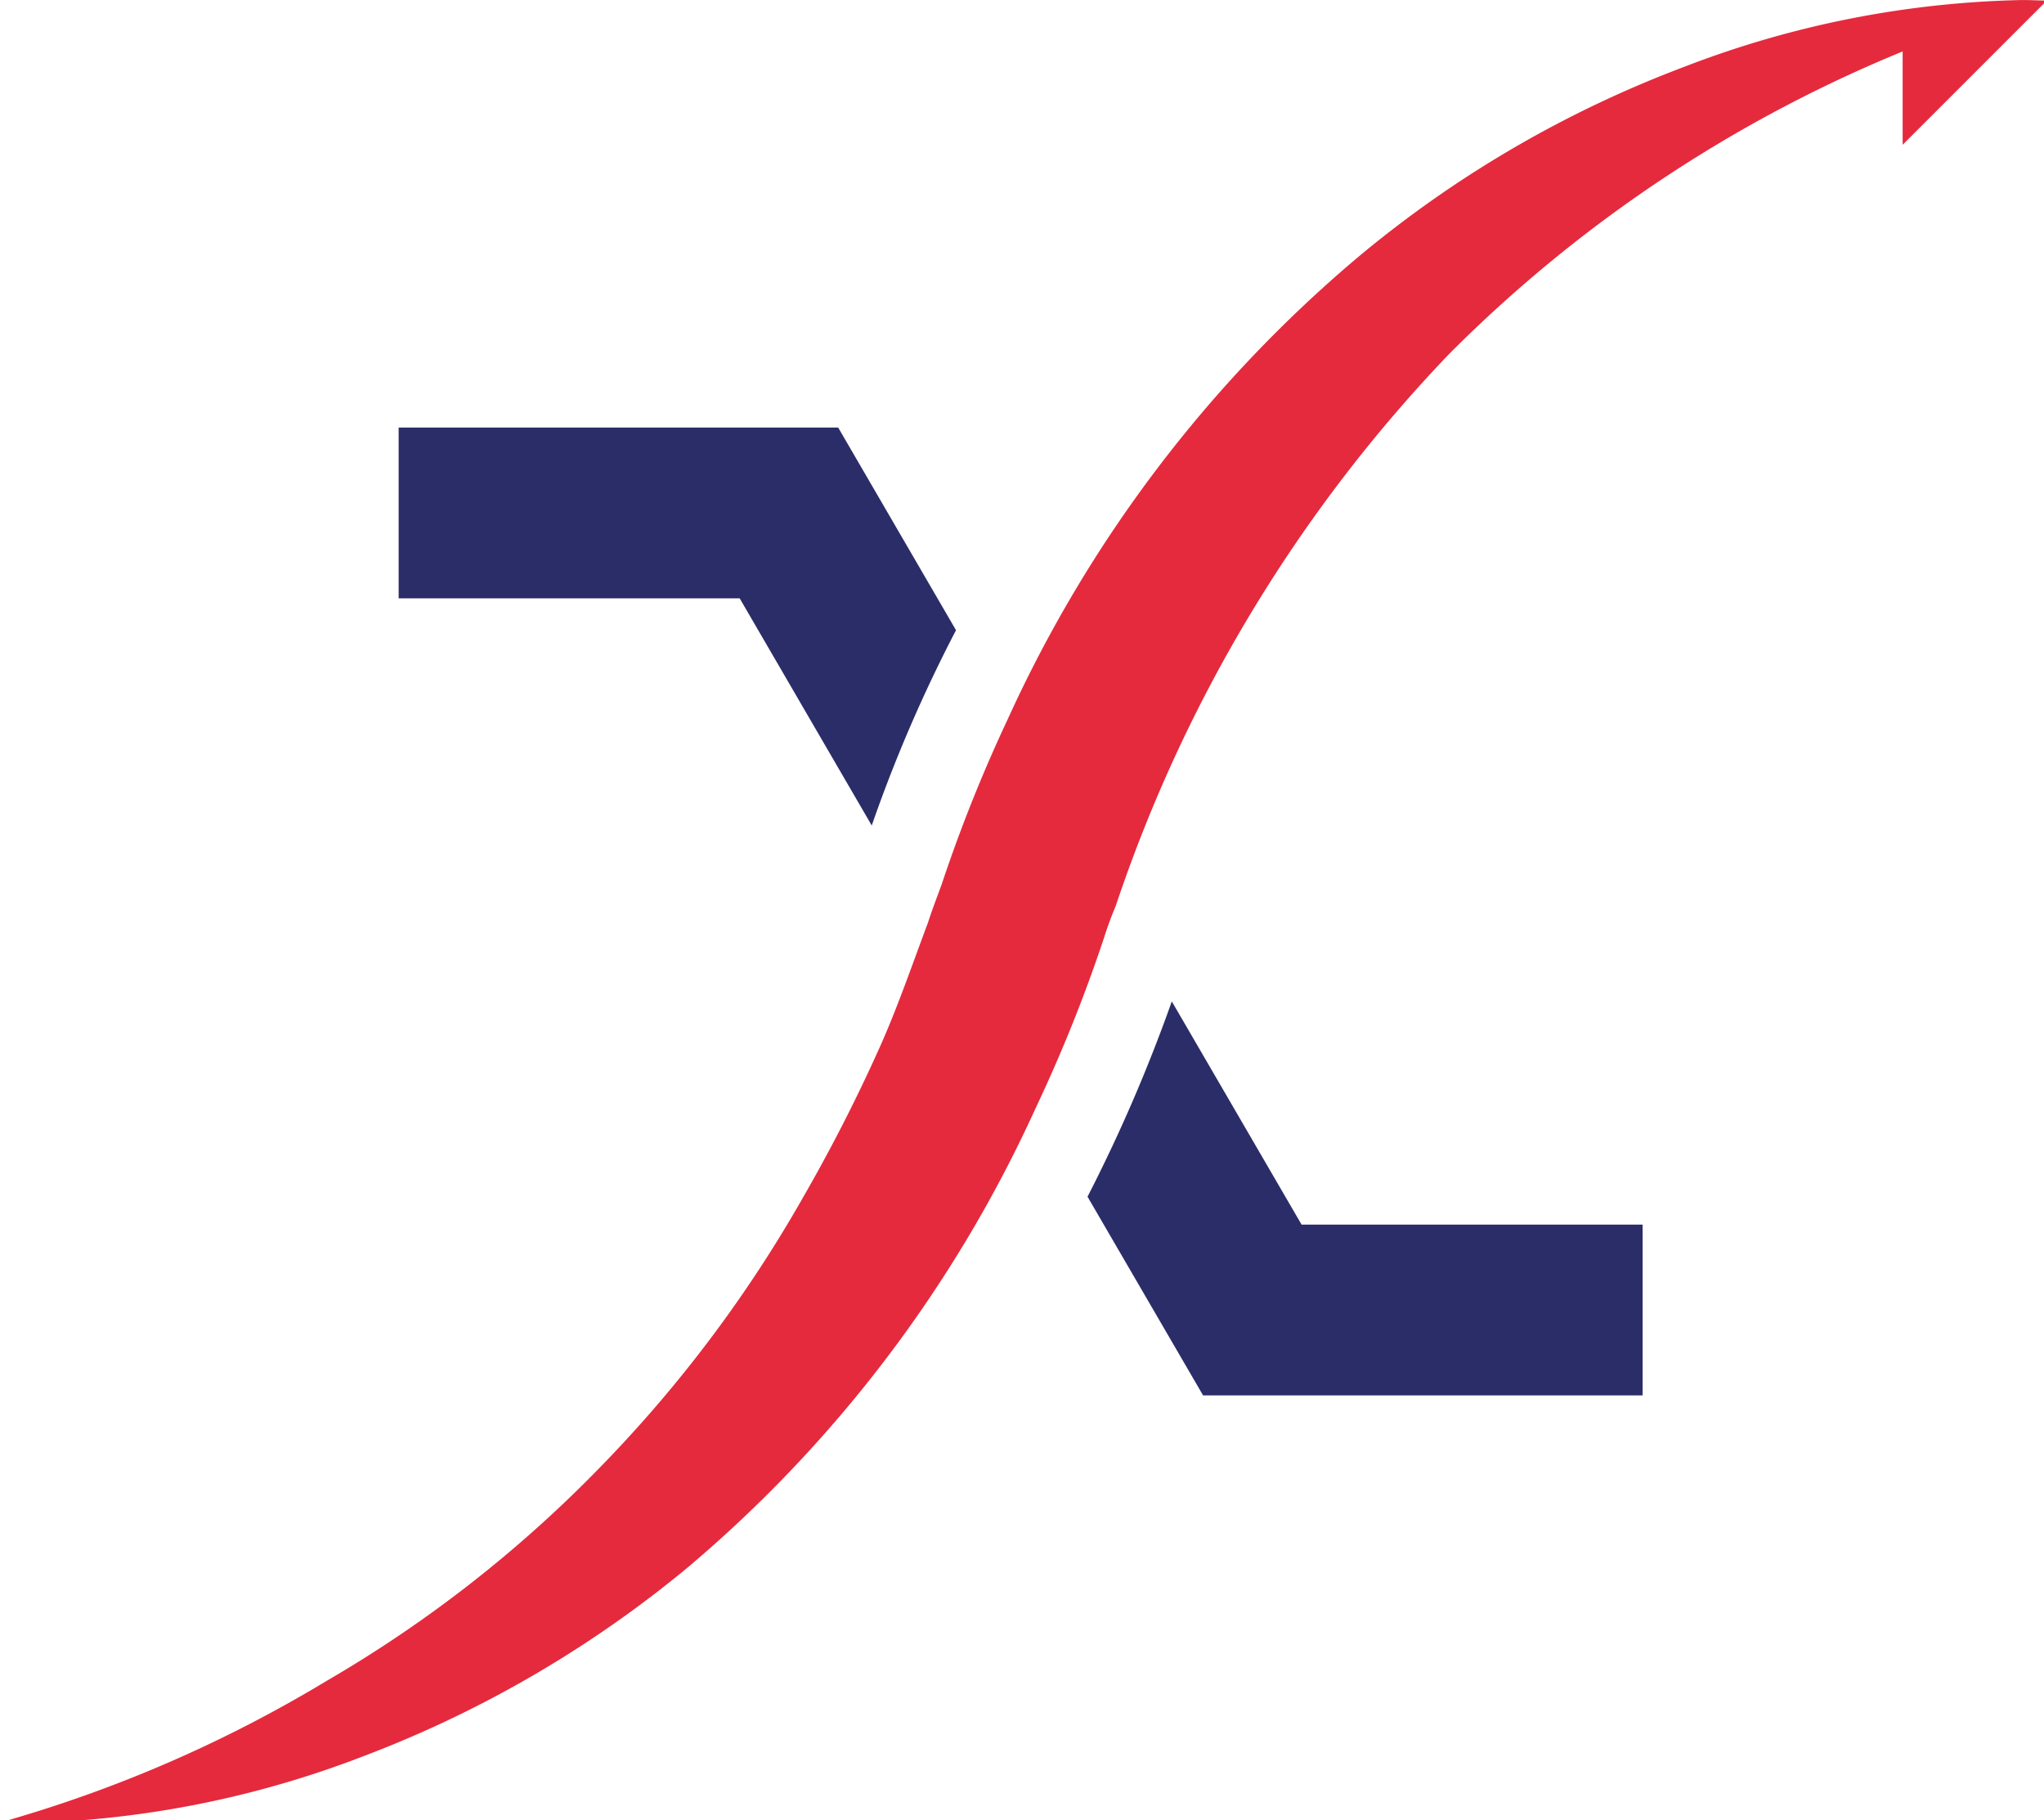
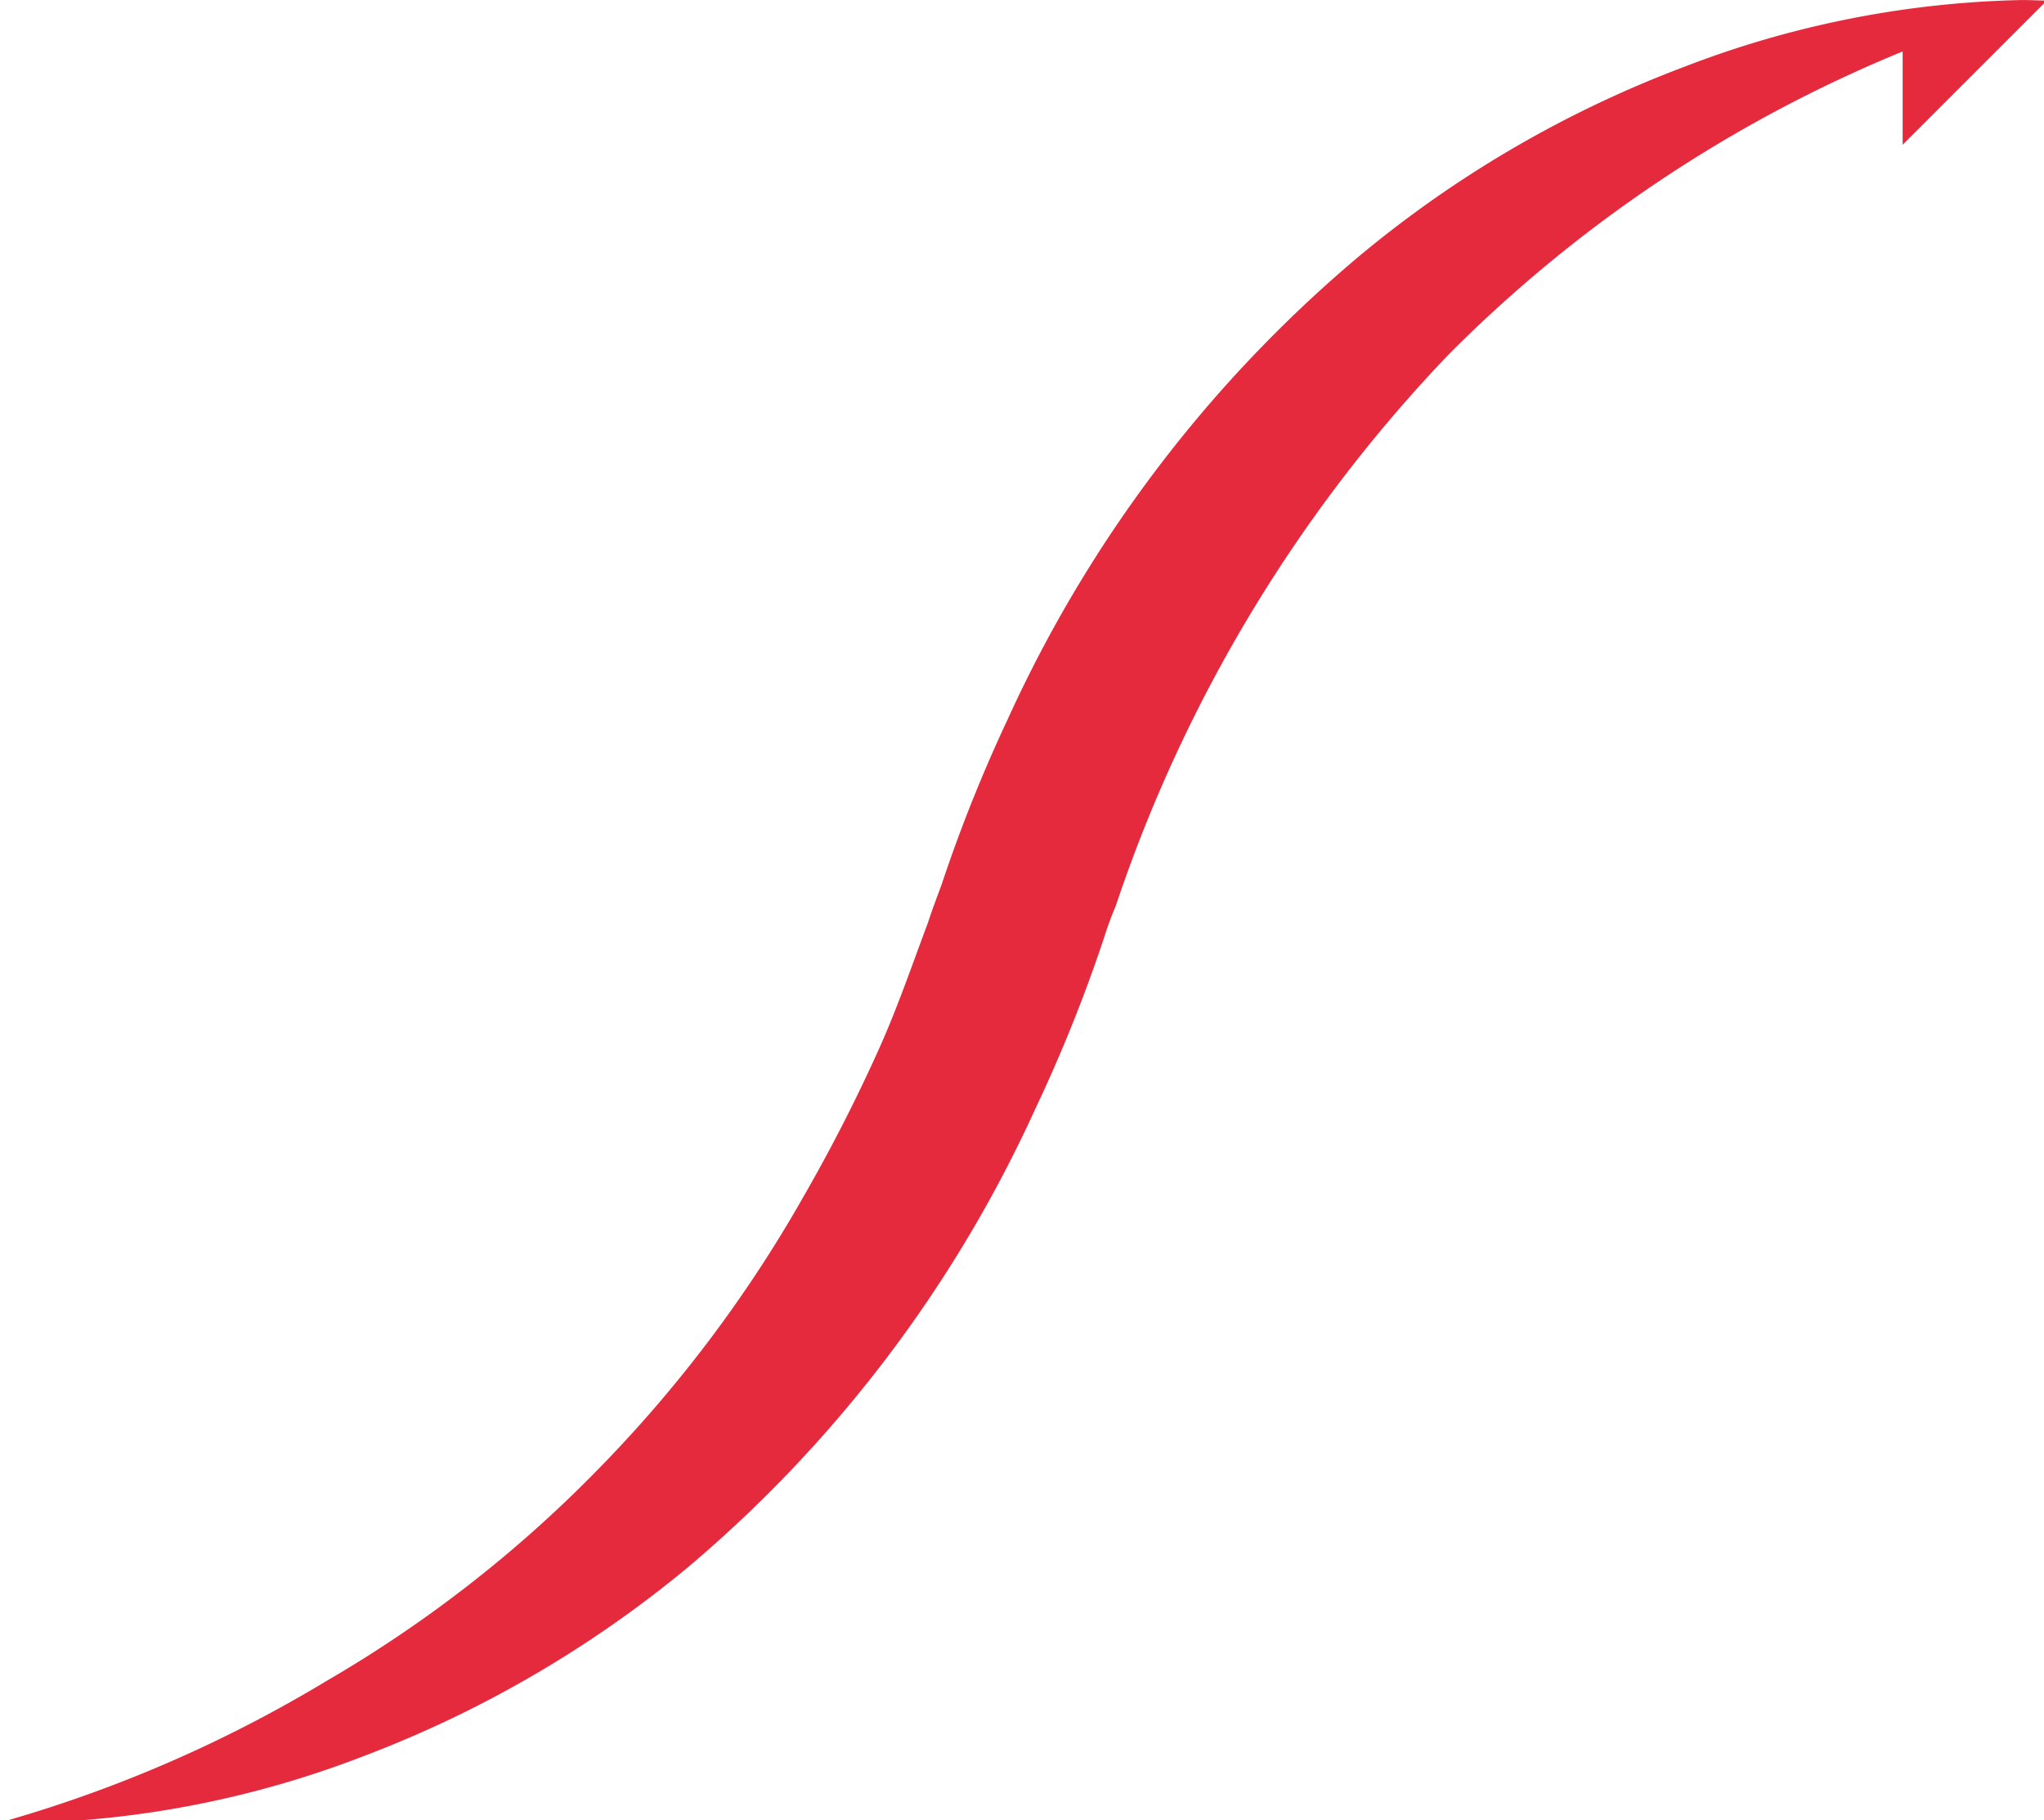
<svg xmlns="http://www.w3.org/2000/svg" xmlns:ns1="http://www.inkscape.org/namespaces/inkscape" xmlns:ns2="http://sodipodi.sourceforge.net/DTD/sodipodi-0.dtd" width="18.312mm" height="16.306mm" viewBox="0 0 18.312 16.306" version="1.1" id="svg5" ns1:version="1.1.2 (b8e25be833, 2022-02-05)" ns2:docname="favicon.svg">
  <ns2:namedview id="namedview7" pagecolor="#ffffff" bordercolor="#666666" borderopacity="1.0" ns1:pageshadow="2" ns1:pageopacity="0.0" ns1:pagecheckerboard="0" ns1:document-units="mm" showgrid="false" fit-margin-top="0" fit-margin-left="0" fit-margin-right="0" fit-margin-bottom="0" ns1:zoom="4.1474471" ns1:cx="95.721534" ns1:cy="86.077047" ns1:window-width="1920" ns1:window-height="1009" ns1:window-x="-8" ns1:window-y="-8" ns1:window-maximized="1" ns1:current-layer="Основоной" />
  <defs id="defs2">
    <style id="style824">
      .cls-1 {
        fill: #2c2b6a;
      }

      .cls-2 {
        fill: #2b2d69;
      }

      .cls-3 {
        fill: #e52a3d;
      }
    </style>
  </defs>
  <g id="Основоной" transform="matrix(0.265,0,0,0.265,-0.787,-1.5875e-4)">
-     <path class="cls-2" d="m 226.877,140.732 a 49.179,49.179 0 0 1 2.849,-6.602 l -3.984,-6.852 h -14.859 v 5.774 h 11.529 z" transform="translate(-194.436,-112.824)" id="path832" />
-     <path class="cls-2" d="m 237.021,146.679 a 53.7,53.7 0 0 1 -2.849,6.602 l 3.907,6.718 h 14.859 v -5.774 h -11.529 z" transform="translate(-194.436,-112.824)" id="path834" />
    <path class="cls-3" d="m 235.134,143.427 a 49.868,49.868 0 0 1 11.24,-18.612 46.537,46.537 0 0 1 15.355,-10.251 v 3.155 l 4.867,-4.867 0.025,-0.008 -0.017,-4e-4 0.003,-0.003 -0.025,0.003 c -0.259,-0.002 -0.533,-0.018 -0.808,-0.018 a 33.541,33.541 0 0 0 -11.413,2.252 38.177,38.177 0 0 0 -11.009,6.41 44.514,44.514 0 0 0 -11.876,15.648 51.09,51.09 0 0 0 -2.233,5.582 c -0.154,0.423 -0.327,0.866 -0.462,1.29 -0.52,1.386 -1.001,2.791 -1.597,4.138 a 56.042,56.042 0 0 1 -2.618,5.139 44.501,44.501 0 0 1 -6.909,9.181 43.017,43.017 0 0 1 -9.2,7.179 44.978,44.978 0 0 1 -11.048,4.793 c 0.27,0.019 0.558,0.019 0.828,0.019 a 33.651,33.651 0 0 0 11.433,-2.252 38.611,38.611 0 0 0 11.009,-6.409 44.302,44.302 0 0 0 11.741,-15.513 51.273,51.273 0 0 0 2.31,-5.755 q 0.173,-0.549 0.404,-1.097 z" transform="translate(-194.436,-112.824)" id="path836" />
  </g>
</svg>